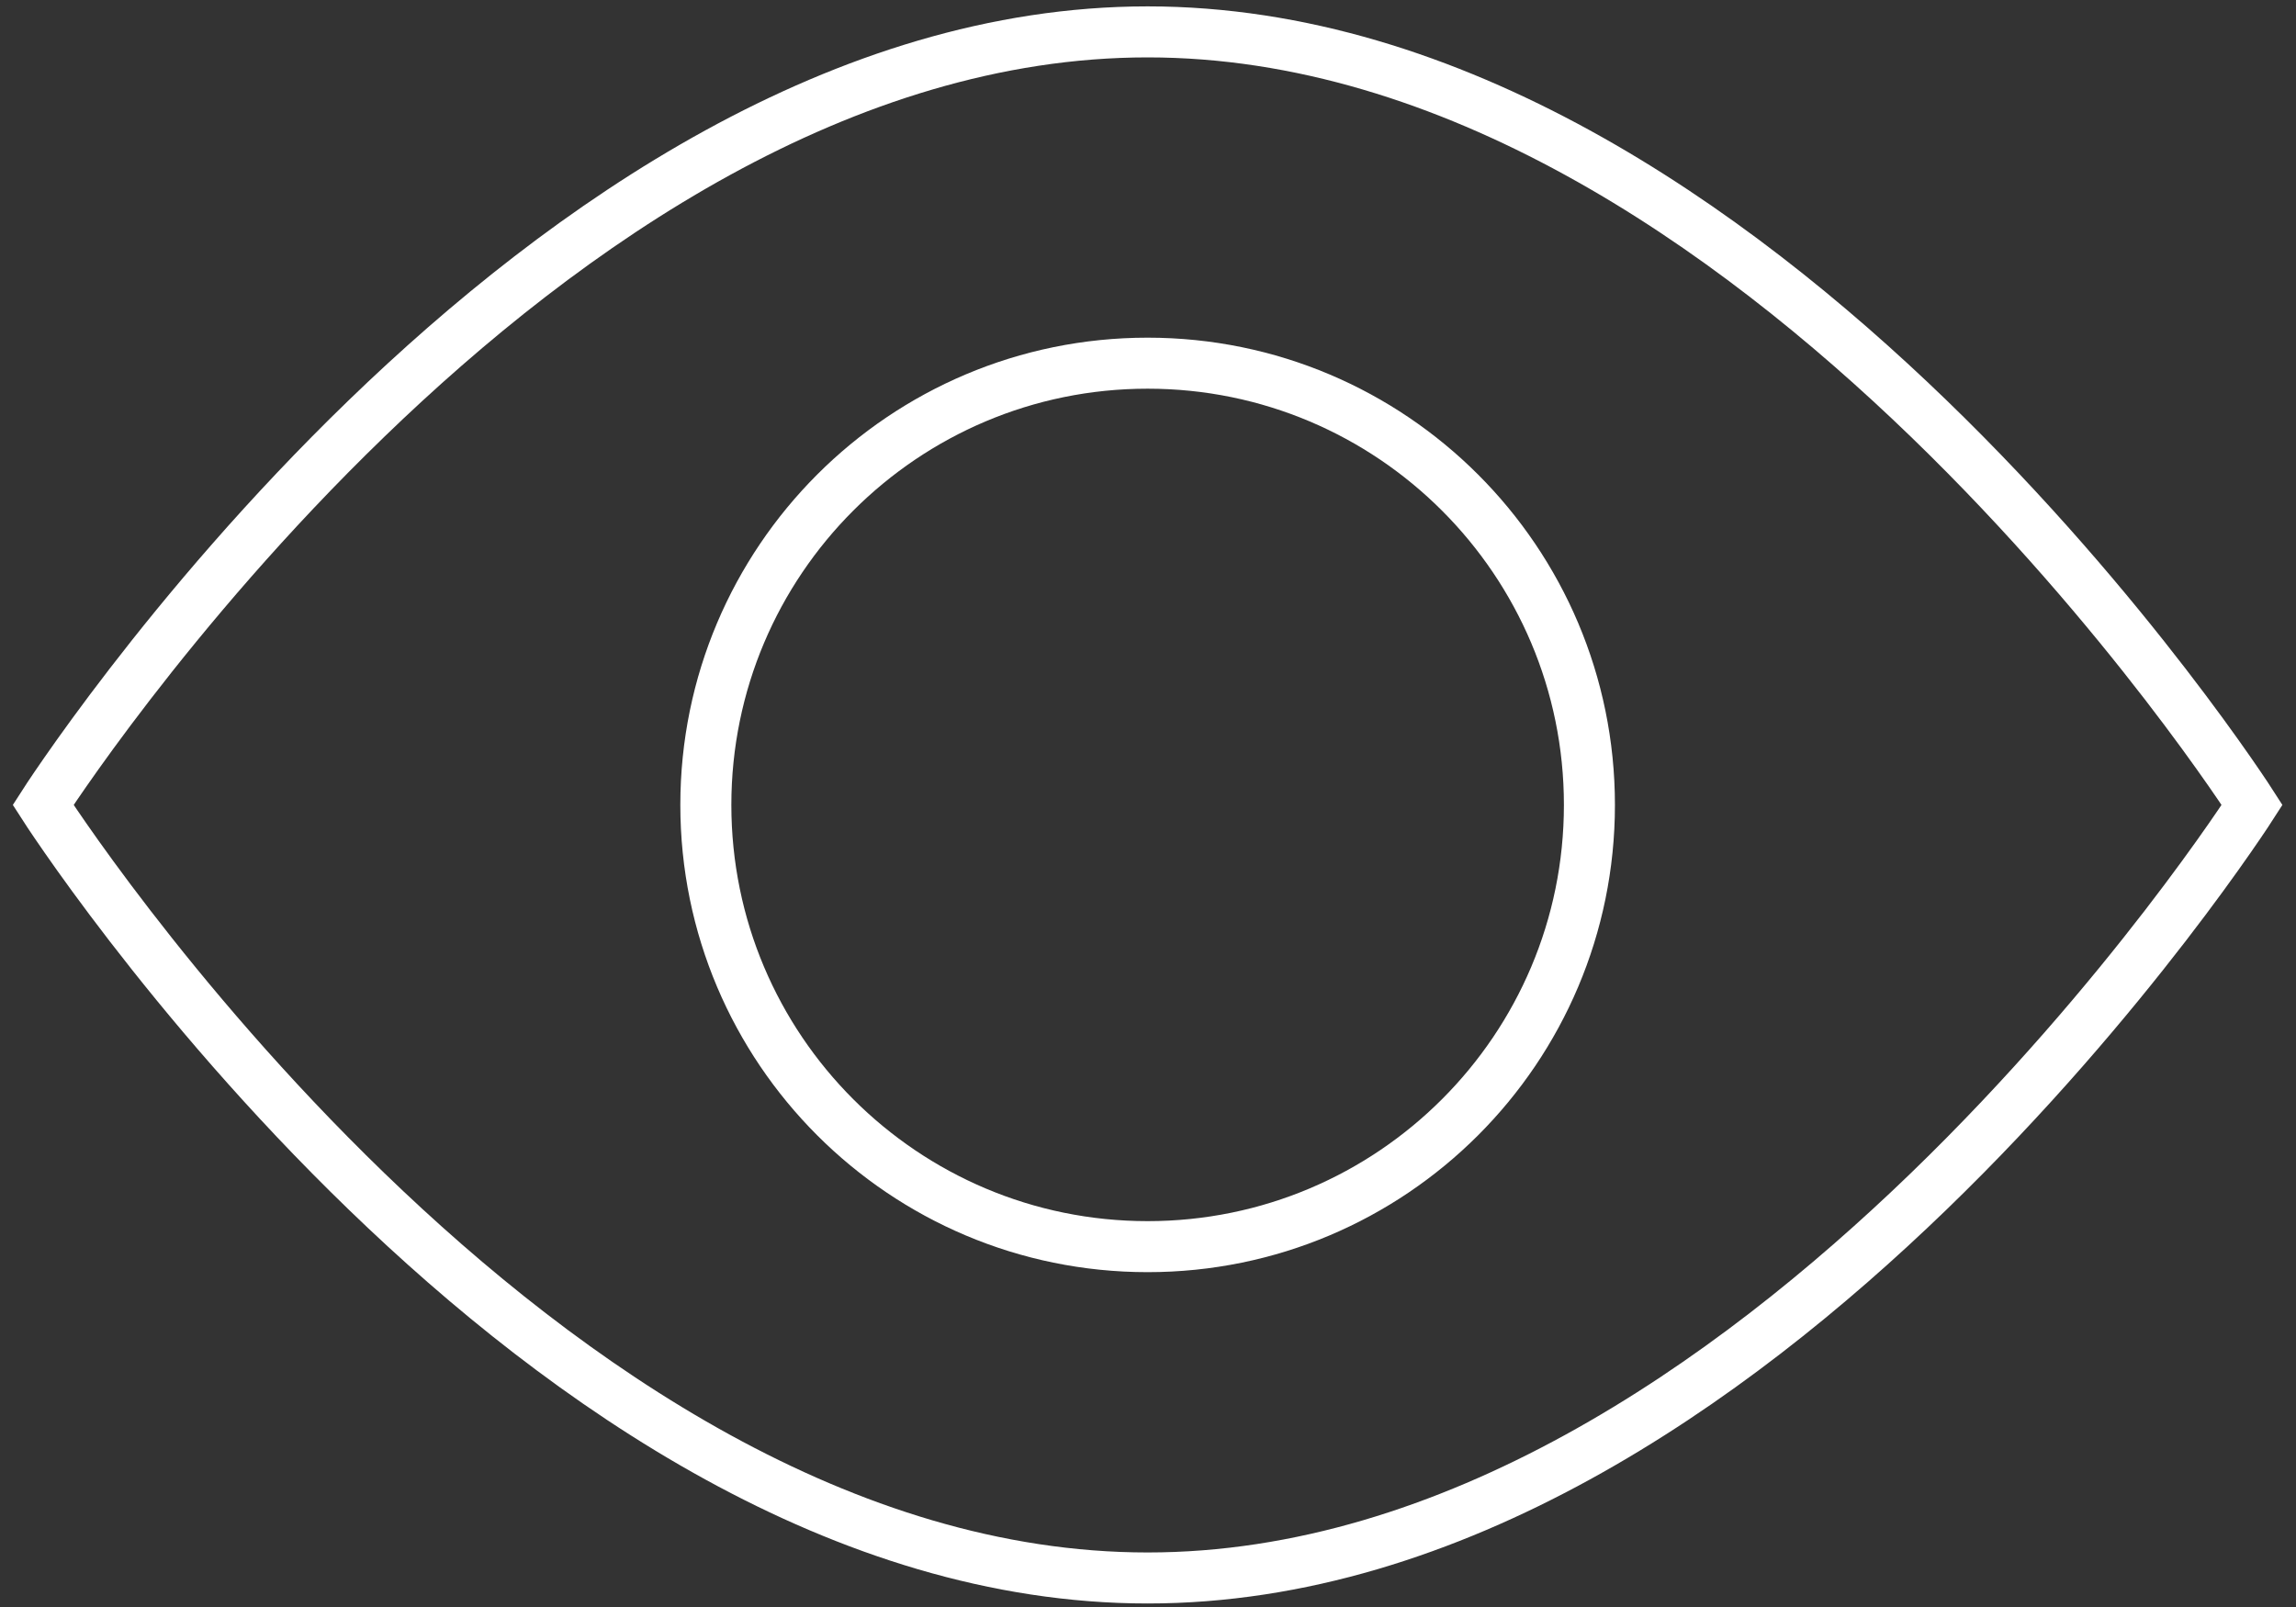
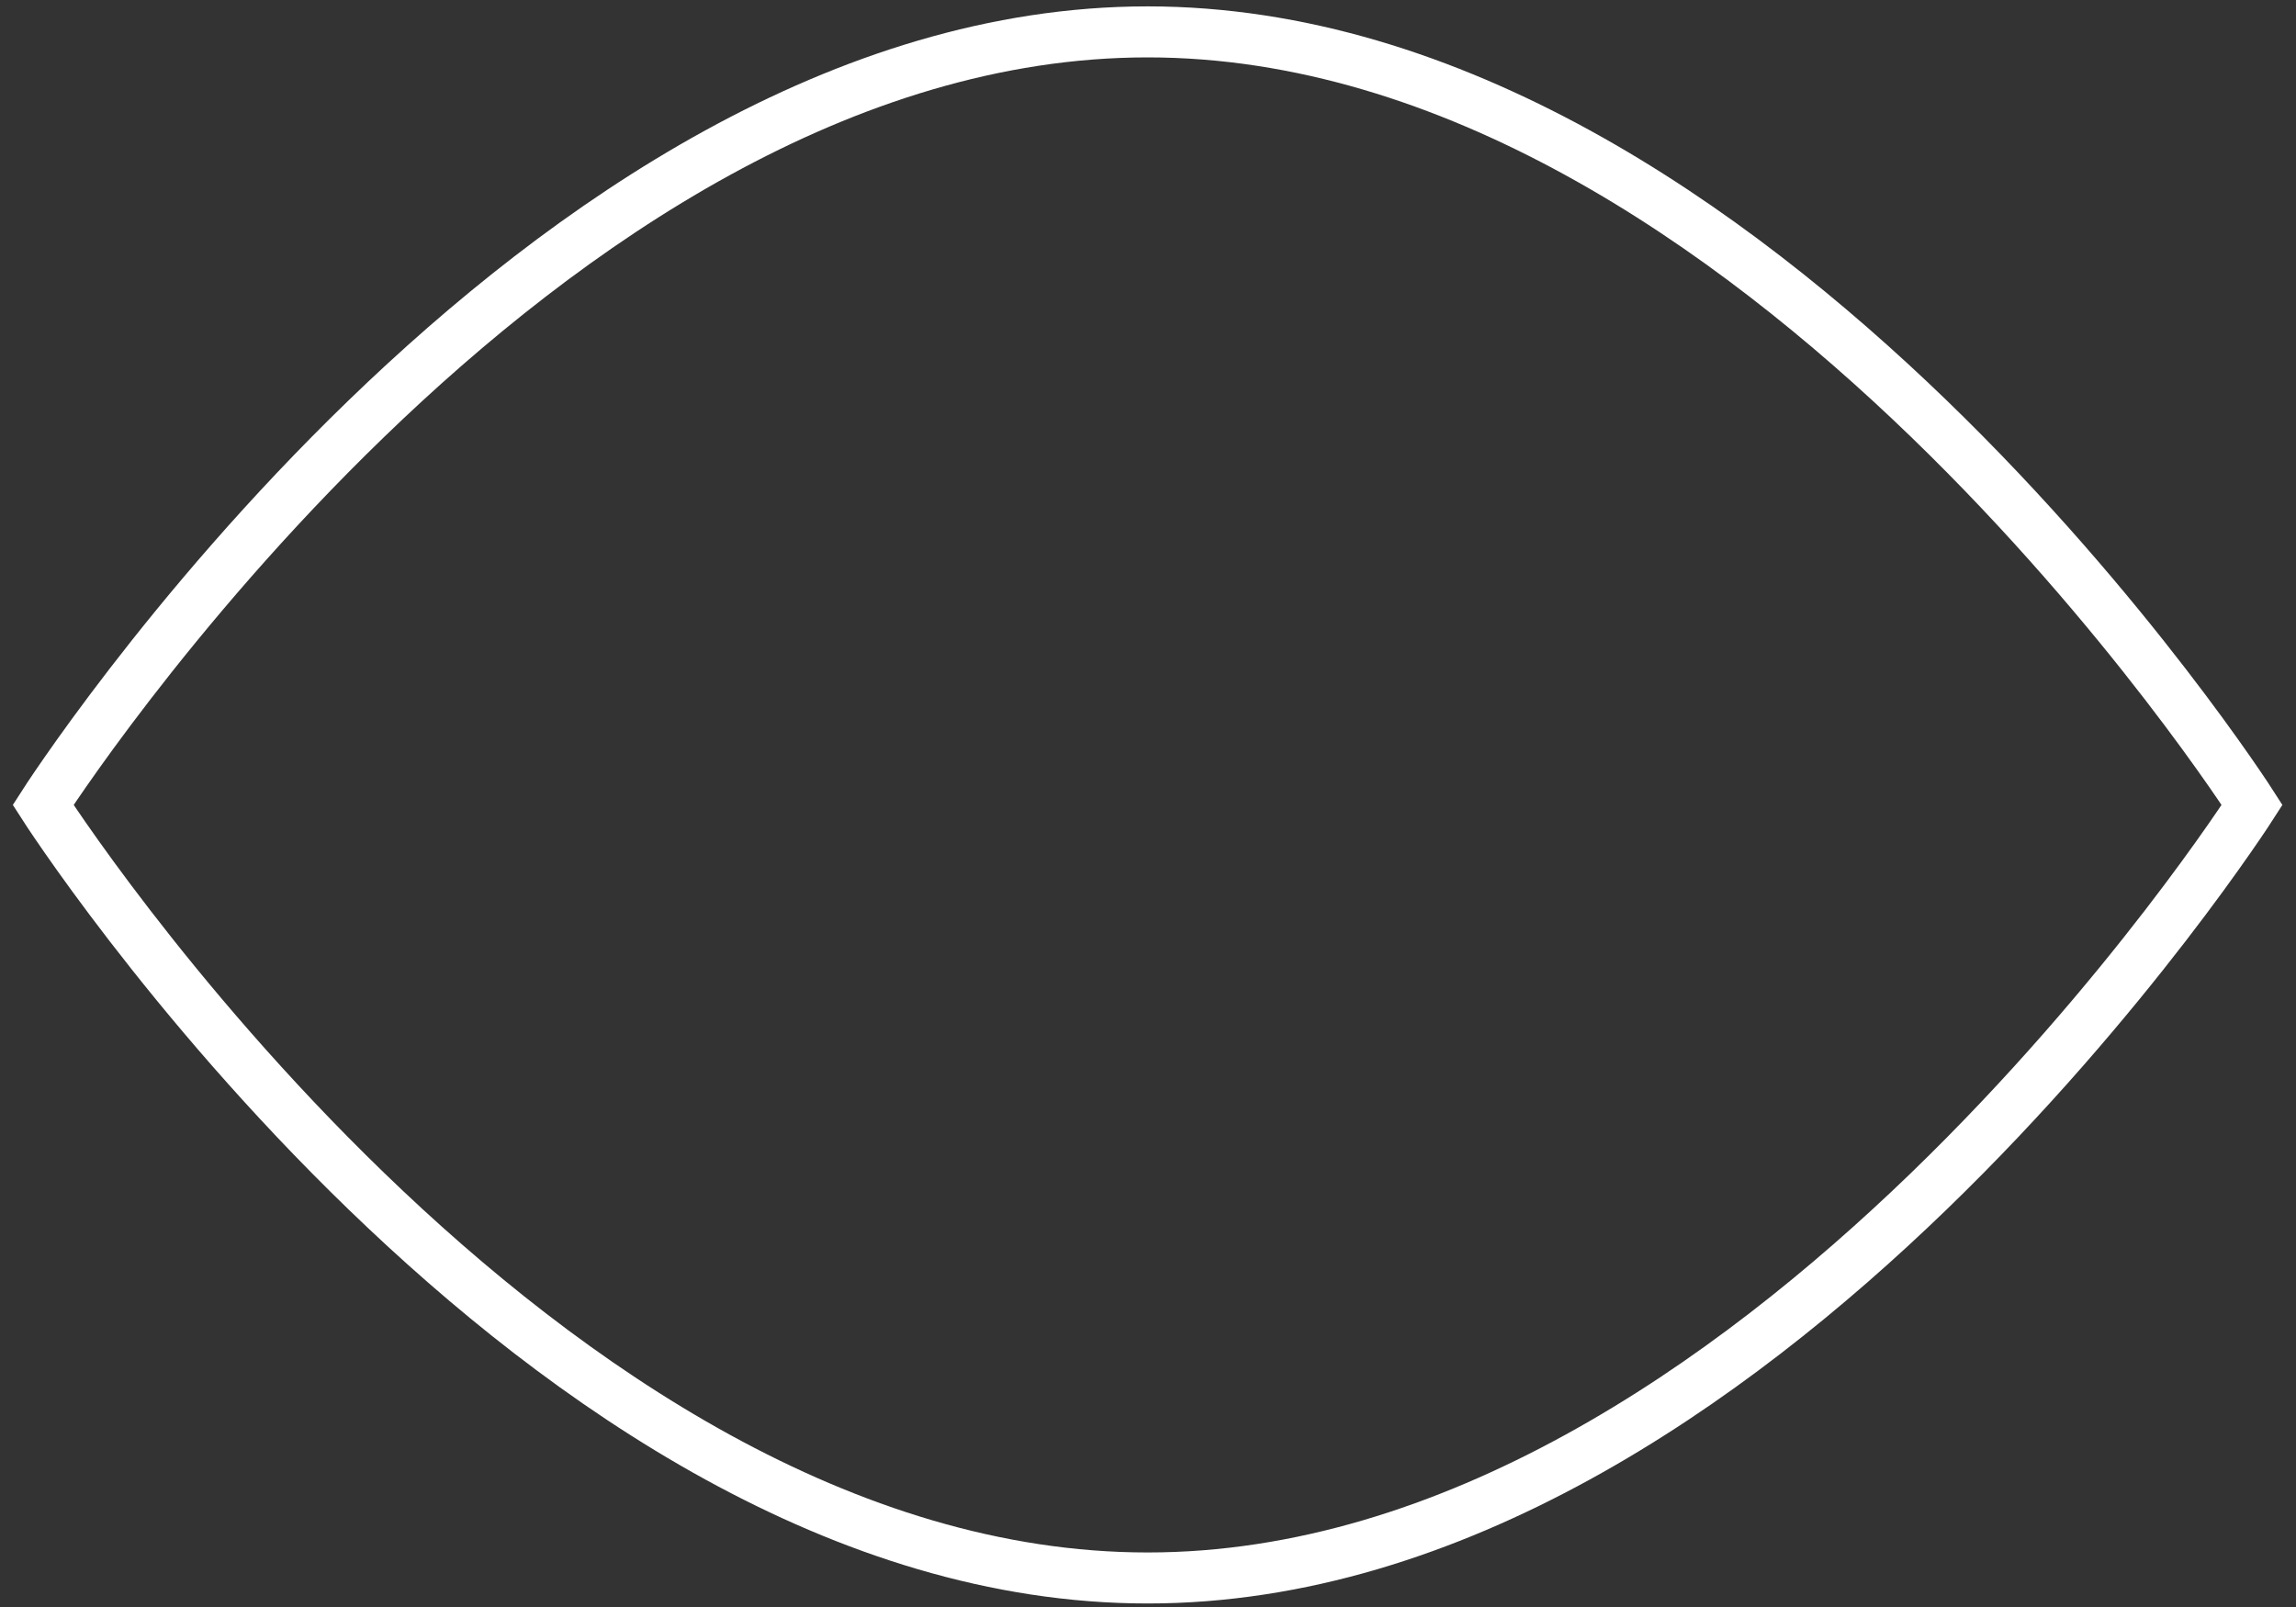
<svg xmlns="http://www.w3.org/2000/svg" width="90" height="63" viewBox="0 0 90 63" fill="none">
  <rect x="0" y="0" width="90" height="63" fill="#333333" stroke="none" />
  <path d="M88.279 31.556C88.279 31.556 68.896 61.862 44.985 61.862C21.075 61.862 1.691 31.556 1.691 31.556C1.691 31.556 21.075 1.25 44.985 1.25C68.896 1.25 88.279 31.556 88.279 31.556Z" stroke="white" stroke-width="2" stroke-linecap="round" />
-   <path d="M62.303 31.556C62.303 41.12 54.55 48.873 44.985 48.873C35.421 48.873 27.668 41.12 27.668 31.556C27.668 21.992 35.421 14.238 44.985 14.238C54.55 14.238 62.303 21.992 62.303 31.556Z" stroke="white" stroke-width="2" stroke-linecap="round" />
</svg>